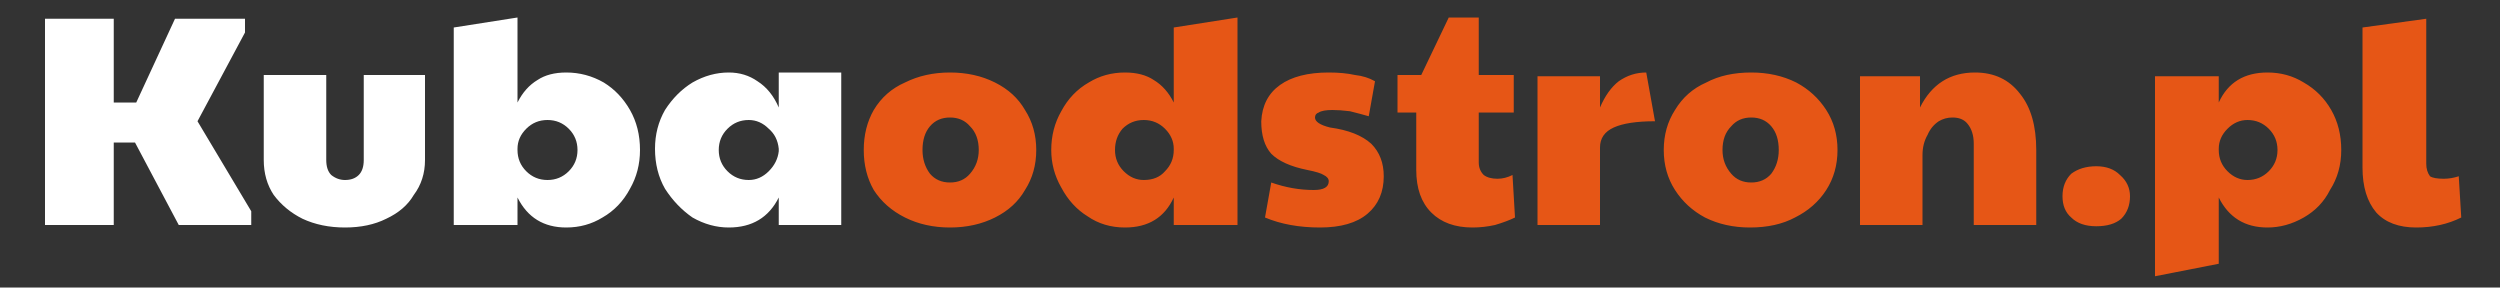
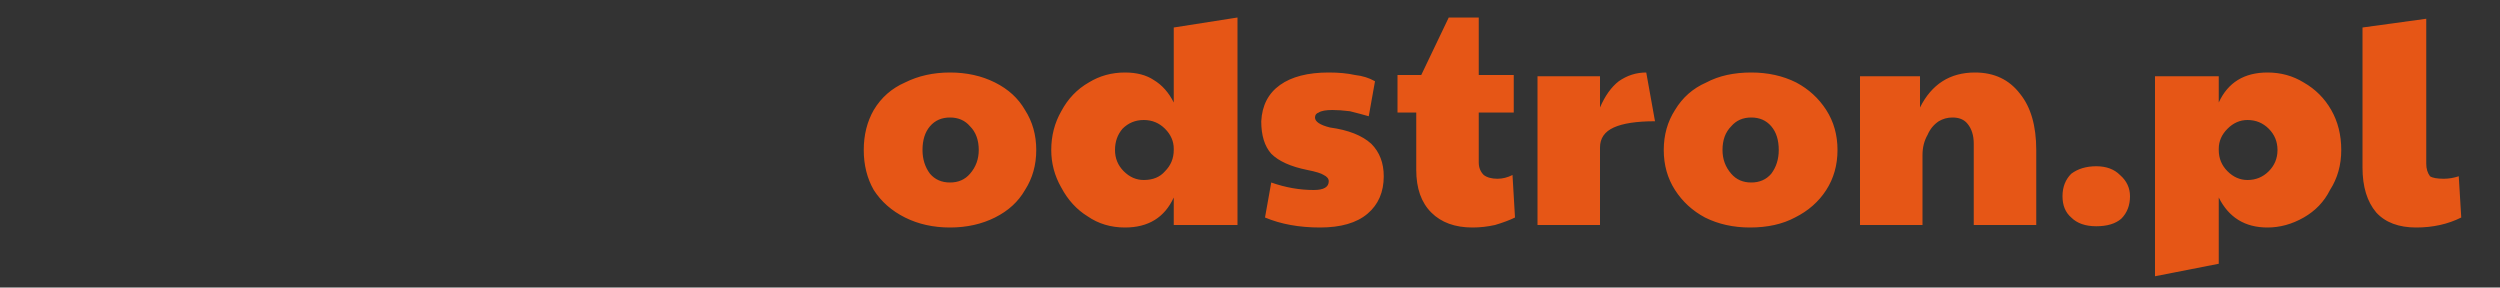
<svg xmlns="http://www.w3.org/2000/svg" version="1.2" viewBox="0 0 200 23" width="200" height="23">
  <rect x="0" y="0" width="200" height="23" fill="#333333" stroke="none" />
  <title>Nowy projekt</title>
  <style>
		.s0 { fill: #ffffff } 
		.s1 { fill: #e65616 } 
	</style>
-   <path id="Kubaodstron.pl" class="s0" aria-label="Kubaodstron.pl" d="m3.6 18v-16.5h5.5v6.7h1.8l3.1-6.7h5.6v1.1l-3.8 7.1 4.3 7.2v1.1h-5.8l-3.5-6.6h-1.7v6.6zm24 0.2q-1.9 0-3.4-0.7-1.4-0.7-2.3-1.9-0.8-1.2-0.8-2.8v-6.8h5v6.8q0 0.8 0.4 1.2 0.5 0.4 1.1 0.4 0.7 0 1.1-0.4 0.4-0.4 0.4-1.2v-6.8h4.9v6.8q0 1.6-0.9 2.8-0.7 1.2-2.2 1.9-1.4 0.7-3.3 0.7zm17.7 0q-2.7 0-3.9-2.4v2.2h-5.1v-15.8l5.1-0.8v6.8q0.6-1.2 1.6-1.8 0.9-0.6 2.3-0.6 1.6 0 3 0.8 1.3 0.8 2.1 2.2 0.8 1.4 0.8 3.2 0 1.7-0.8 3.1-0.8 1.5-2.2 2.3-1.3 0.8-2.9 0.8zm-1.5-3.8q1 0 1.7-0.7 0.7-0.7 0.7-1.7 0-1-0.7-1.7-0.7-0.7-1.7-0.7-1 0-1.7 0.7-0.7 0.7-0.7 1.6v0.1q0 1 0.7 1.7 0.7 0.7 1.7 0.7zm14.5 3.8q-1.5 0-2.9-0.8-1.3-0.9-2.2-2.3-0.8-1.4-0.8-3.2 0-1.7 0.8-3.1 0.9-1.4 2.2-2.2 1.4-0.8 2.9-0.8 1.3 0 2.3 0.7 1.1 0.7 1.7 2.1v-2.8h5v12.2h-5v-2.2q-1.2 2.4-4 2.4zm1.6-3.8q0.9 0 1.6-0.7 0.7-0.7 0.8-1.6v-0.2q-0.1-1-0.8-1.6-0.7-0.7-1.6-0.7-1 0-1.7 0.7-0.7 0.7-0.7 1.7 0 1 0.7 1.7 0.7 0.7 1.7 0.7z" />
  <path id="Kubaodstron.pl" class="s1" aria-label="Kubaodstron.pl" d="m76 18.2q-2 0-3.6-0.8-1.6-0.8-2.5-2.2-0.8-1.4-0.8-3.2 0-1.8 0.8-3.2 0.9-1.5 2.5-2.2 1.6-0.8 3.6-0.8 2 0 3.6 0.8 1.6 0.8 2.4 2.2 0.9 1.4 0.9 3.2 0 1.8-0.9 3.2-0.8 1.4-2.4 2.2-1.6 0.8-3.6 0.8zm0-3.6q1 0 1.6-0.7 0.7-0.8 0.7-1.9 0-1.2-0.7-1.9-0.6-0.7-1.6-0.7-1 0-1.6 0.7-0.6 0.7-0.6 1.9 0 1.1 0.6 1.9 0.6 0.7 1.6 0.7zm14 3.6q-1.7 0-3-0.9-1.3-0.8-2.1-2.3-0.8-1.4-0.8-3 0-1.7 0.8-3.1 0.8-1.5 2.2-2.3 1.3-0.8 2.9-0.8 1.4 0 2.3 0.6 1 0.6 1.6 1.8v-6l5.1-0.8v16.6h-5.1v-2.2q-1.1 2.4-3.9 2.4zm1.5-3.8q1.1 0 1.7-0.7 0.7-0.7 0.7-1.7v-0.1q0-0.9-0.7-1.6-0.7-0.7-1.7-0.7-1 0-1.7 0.7-0.6 0.7-0.6 1.7 0 1 0.7 1.7 0.7 0.7 1.6 0.7zm14.1 3.8q-2.5 0-4.4-0.8l0.5-2.8q1.7 0.6 3.4 0.6 1.2 0 1.2-0.7 0-0.3-0.4-0.5-0.3-0.2-1.3-0.4-2-0.4-2.9-1.3-0.8-0.9-0.8-2.6 0.1-1.9 1.5-2.9 1.4-1 3.9-1 1.2 0 2.1 0.2 0.9 0.1 1.6 0.5l-0.5 2.8q-0.7-0.2-1.5-0.4-0.8-0.1-1.4-0.1-0.8 0-1.1 0.2-0.3 0.1-0.3 0.4 0 0.5 1.2 0.8 2.2 0.3 3.3 1.3 1 1 1 2.6 0 1.9-1.3 3-1.3 1.1-3.8 1.1zm12.2 0q-2.1 0-3.3-1.2-1.2-1.2-1.2-3.4v-4.6h-1.5v-3h1.9l2.2-4.6h2.4v4.6h2.8v3h-2.8v4q0 0.6 0.4 1 0.4 0.3 1.1 0.3 0.6 0 1.2-0.3l0.2 3.4q-0.6 0.3-1.6 0.6-0.9 0.2-1.8 0.2zm5.2-0.2v-11.9h5v2.5q0.6-1.4 1.5-2.1 1-0.7 2.2-0.7l0.7 3.9q-2.2 0-3.3 0.5-1.1 0.5-1.1 1.6v6.2zm17 0.2q-2 0-3.6-0.8-1.5-0.8-2.4-2.2-0.9-1.4-0.9-3.2 0-1.8 0.9-3.2 0.9-1.5 2.5-2.2 1.5-0.8 3.6-0.8 2 0 3.6 0.8 1.5 0.8 2.4 2.2 0.9 1.4 0.9 3.2 0 1.8-0.9 3.2-0.9 1.4-2.5 2.2-1.5 0.8-3.6 0.8zm0.1-3.6q1 0 1.6-0.7 0.6-0.8 0.6-1.9 0-1.2-0.6-1.9-0.6-0.7-1.6-0.7-1 0-1.6 0.7-0.7 0.7-0.7 1.9 0 1.1 0.7 1.9 0.6 0.7 1.6 0.7zm8.7 3.4v-11.9h4.8v2.5q1.4-2.8 4.4-2.8 2.3 0 3.6 1.7 1.3 1.6 1.3 4.5v6h-5v-6.5q0-1-0.5-1.6-0.4-0.5-1.2-0.5-0.6 0-1.1 0.3-0.6 0.4-0.9 1.1-0.4 0.7-0.4 1.6v5.6zm18.9 0.1q-1.3 0-2-0.7-0.7-0.6-0.7-1.7 0-1.1 0.7-1.8 0.8-0.6 2-0.6 1.2 0 1.9 0.7 0.8 0.7 0.8 1.7 0 1.1-0.7 1.8-0.7 0.6-2 0.6zm4.7 4v-16h5.1v2.1q1.1-2.4 3.9-2.4 1.6 0 2.9 0.8 1.4 0.8 2.2 2.2 0.8 1.4 0.8 3.2 0 1.8-0.9 3.2-0.7 1.4-2.1 2.2-1.4 0.8-2.9 0.8-2.7 0-3.9-2.4v5.3zm7.4-7.7q1 0 1.7-0.7 0.7-0.7 0.7-1.7 0-1-0.7-1.7-0.7-0.7-1.7-0.7-0.9 0-1.6 0.7-0.7 0.7-0.7 1.6v0.1q0 1 0.7 1.7 0.7 0.7 1.6 0.7zm13.5 3.8q-2.1 0-3.2-1.2-1.1-1.3-1.1-3.6v-11.2l5.1-0.7v11.6q0 0.6 0.3 1 0.3 0.2 1.1 0.2 0.6 0 1.2-0.2l0.2 3.3q-1.6 0.8-3.6 0.8z" />
</svg>